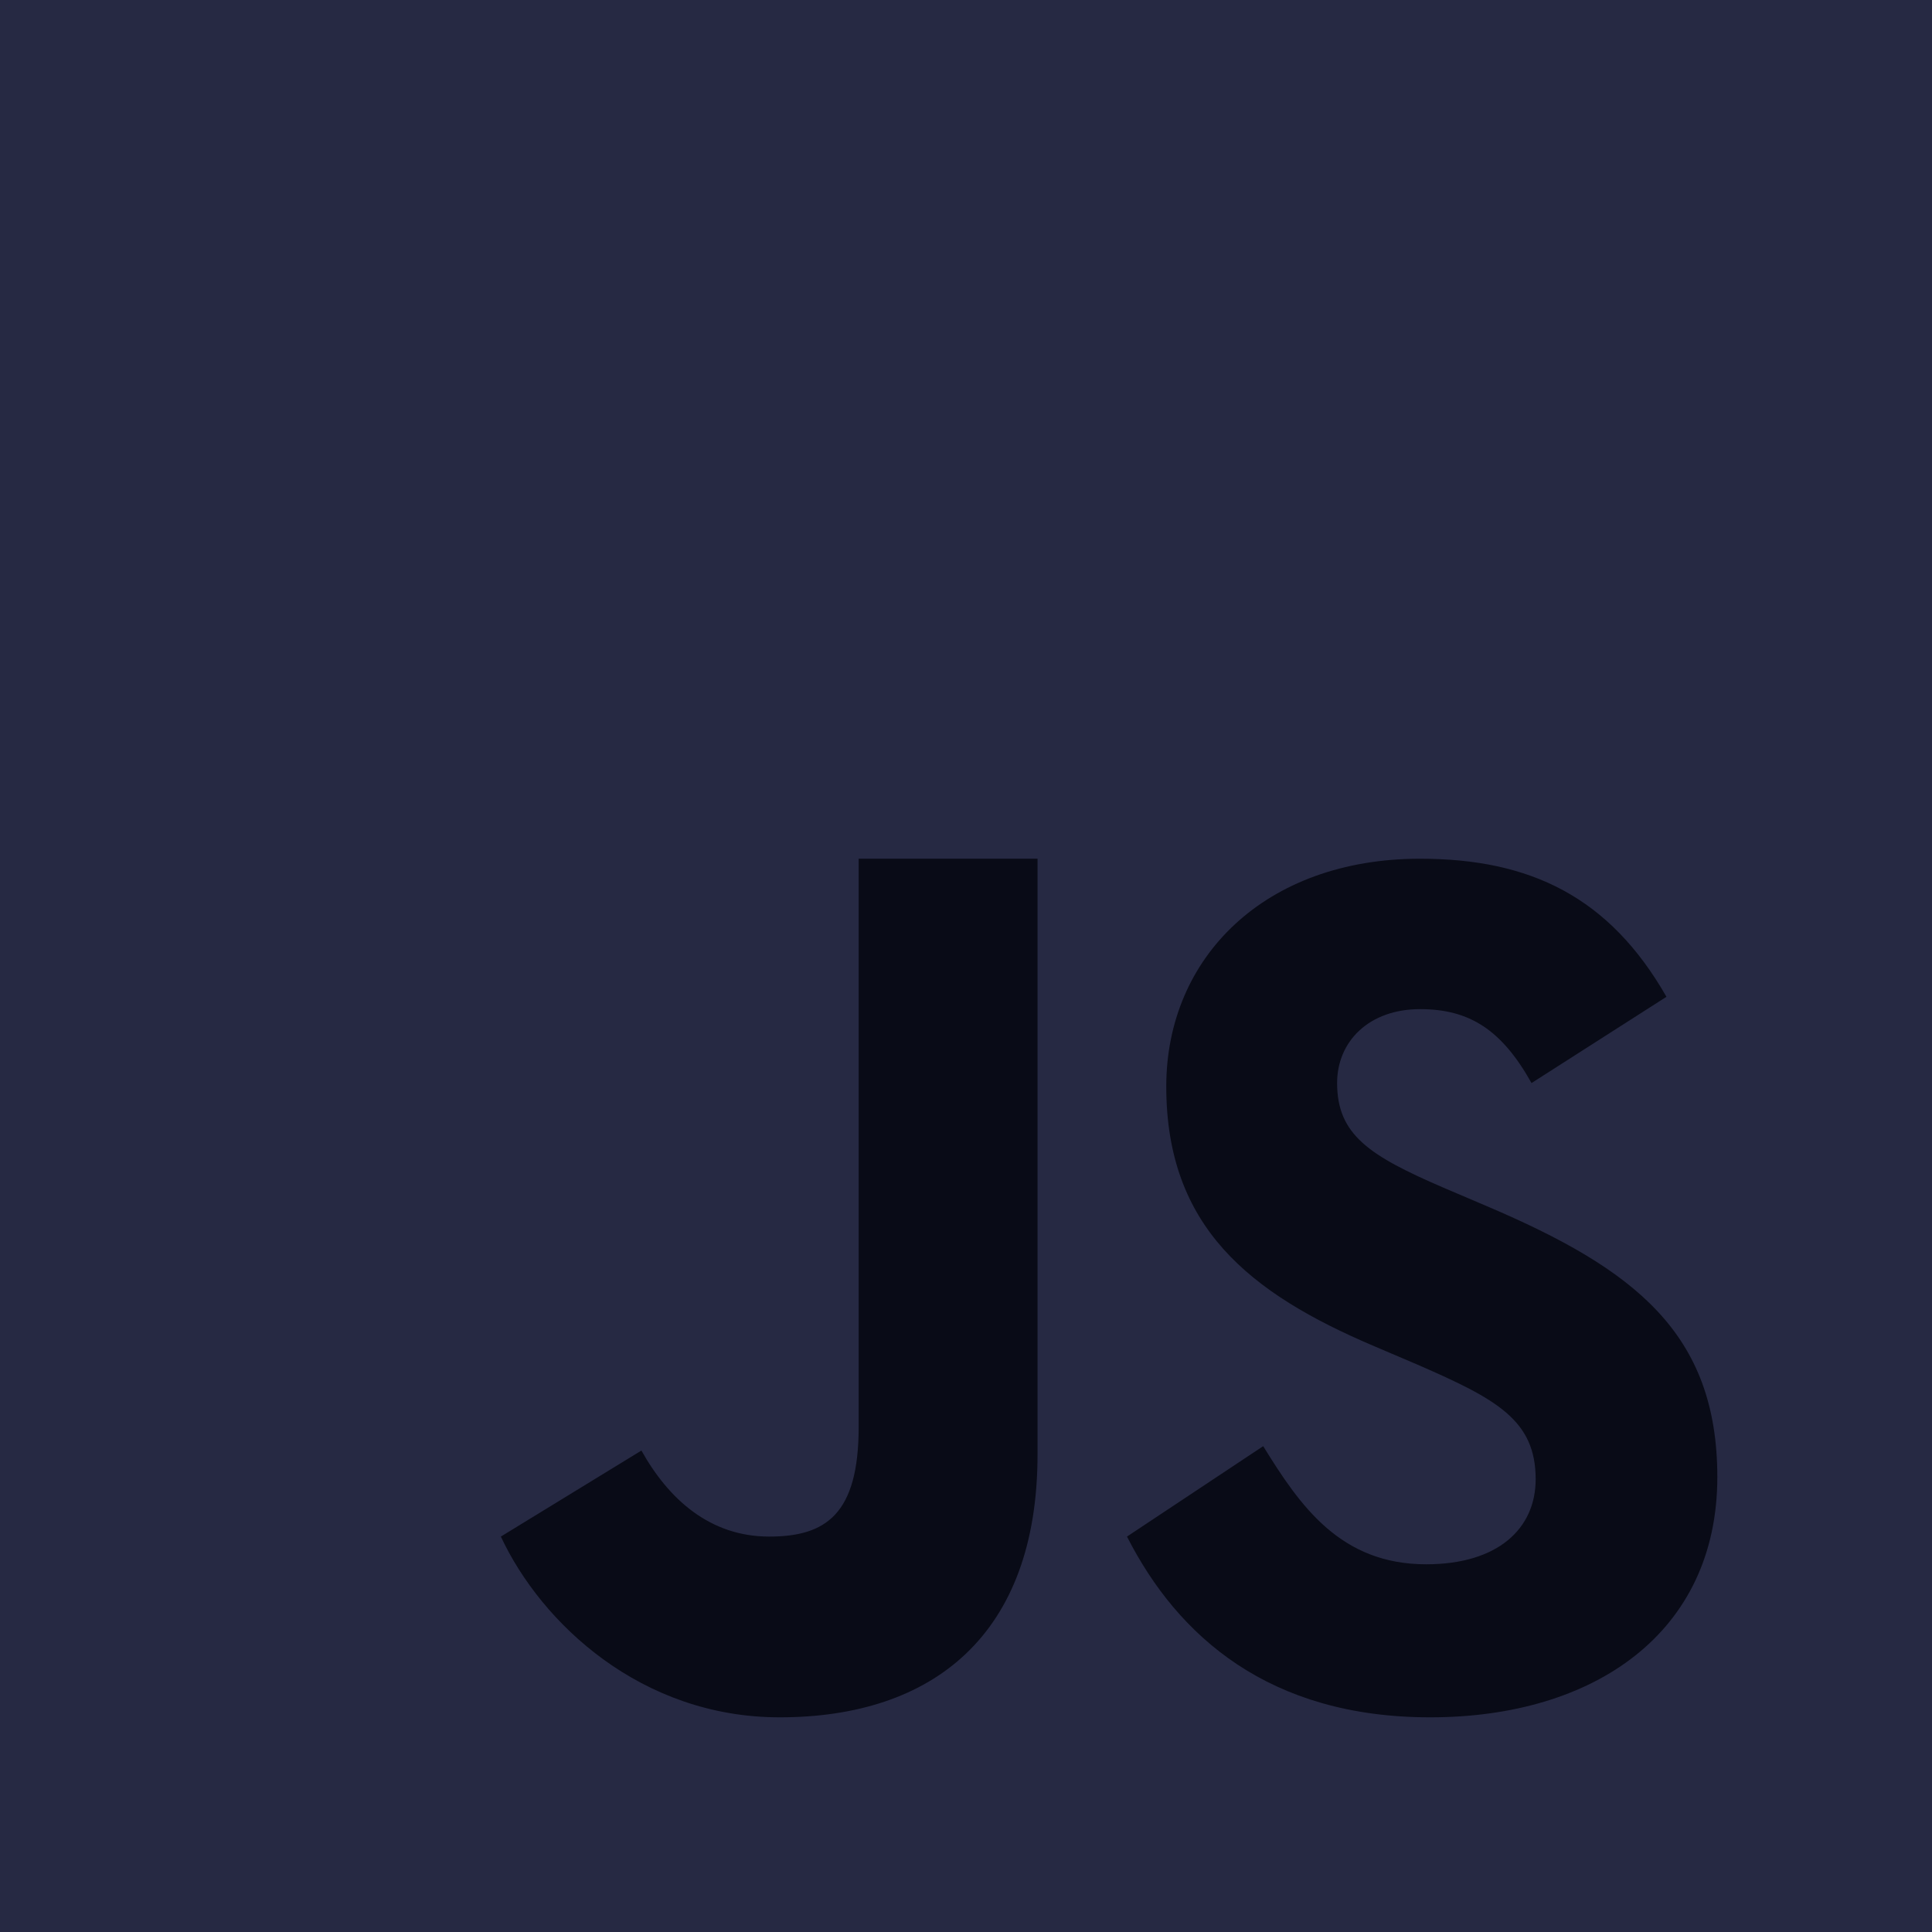
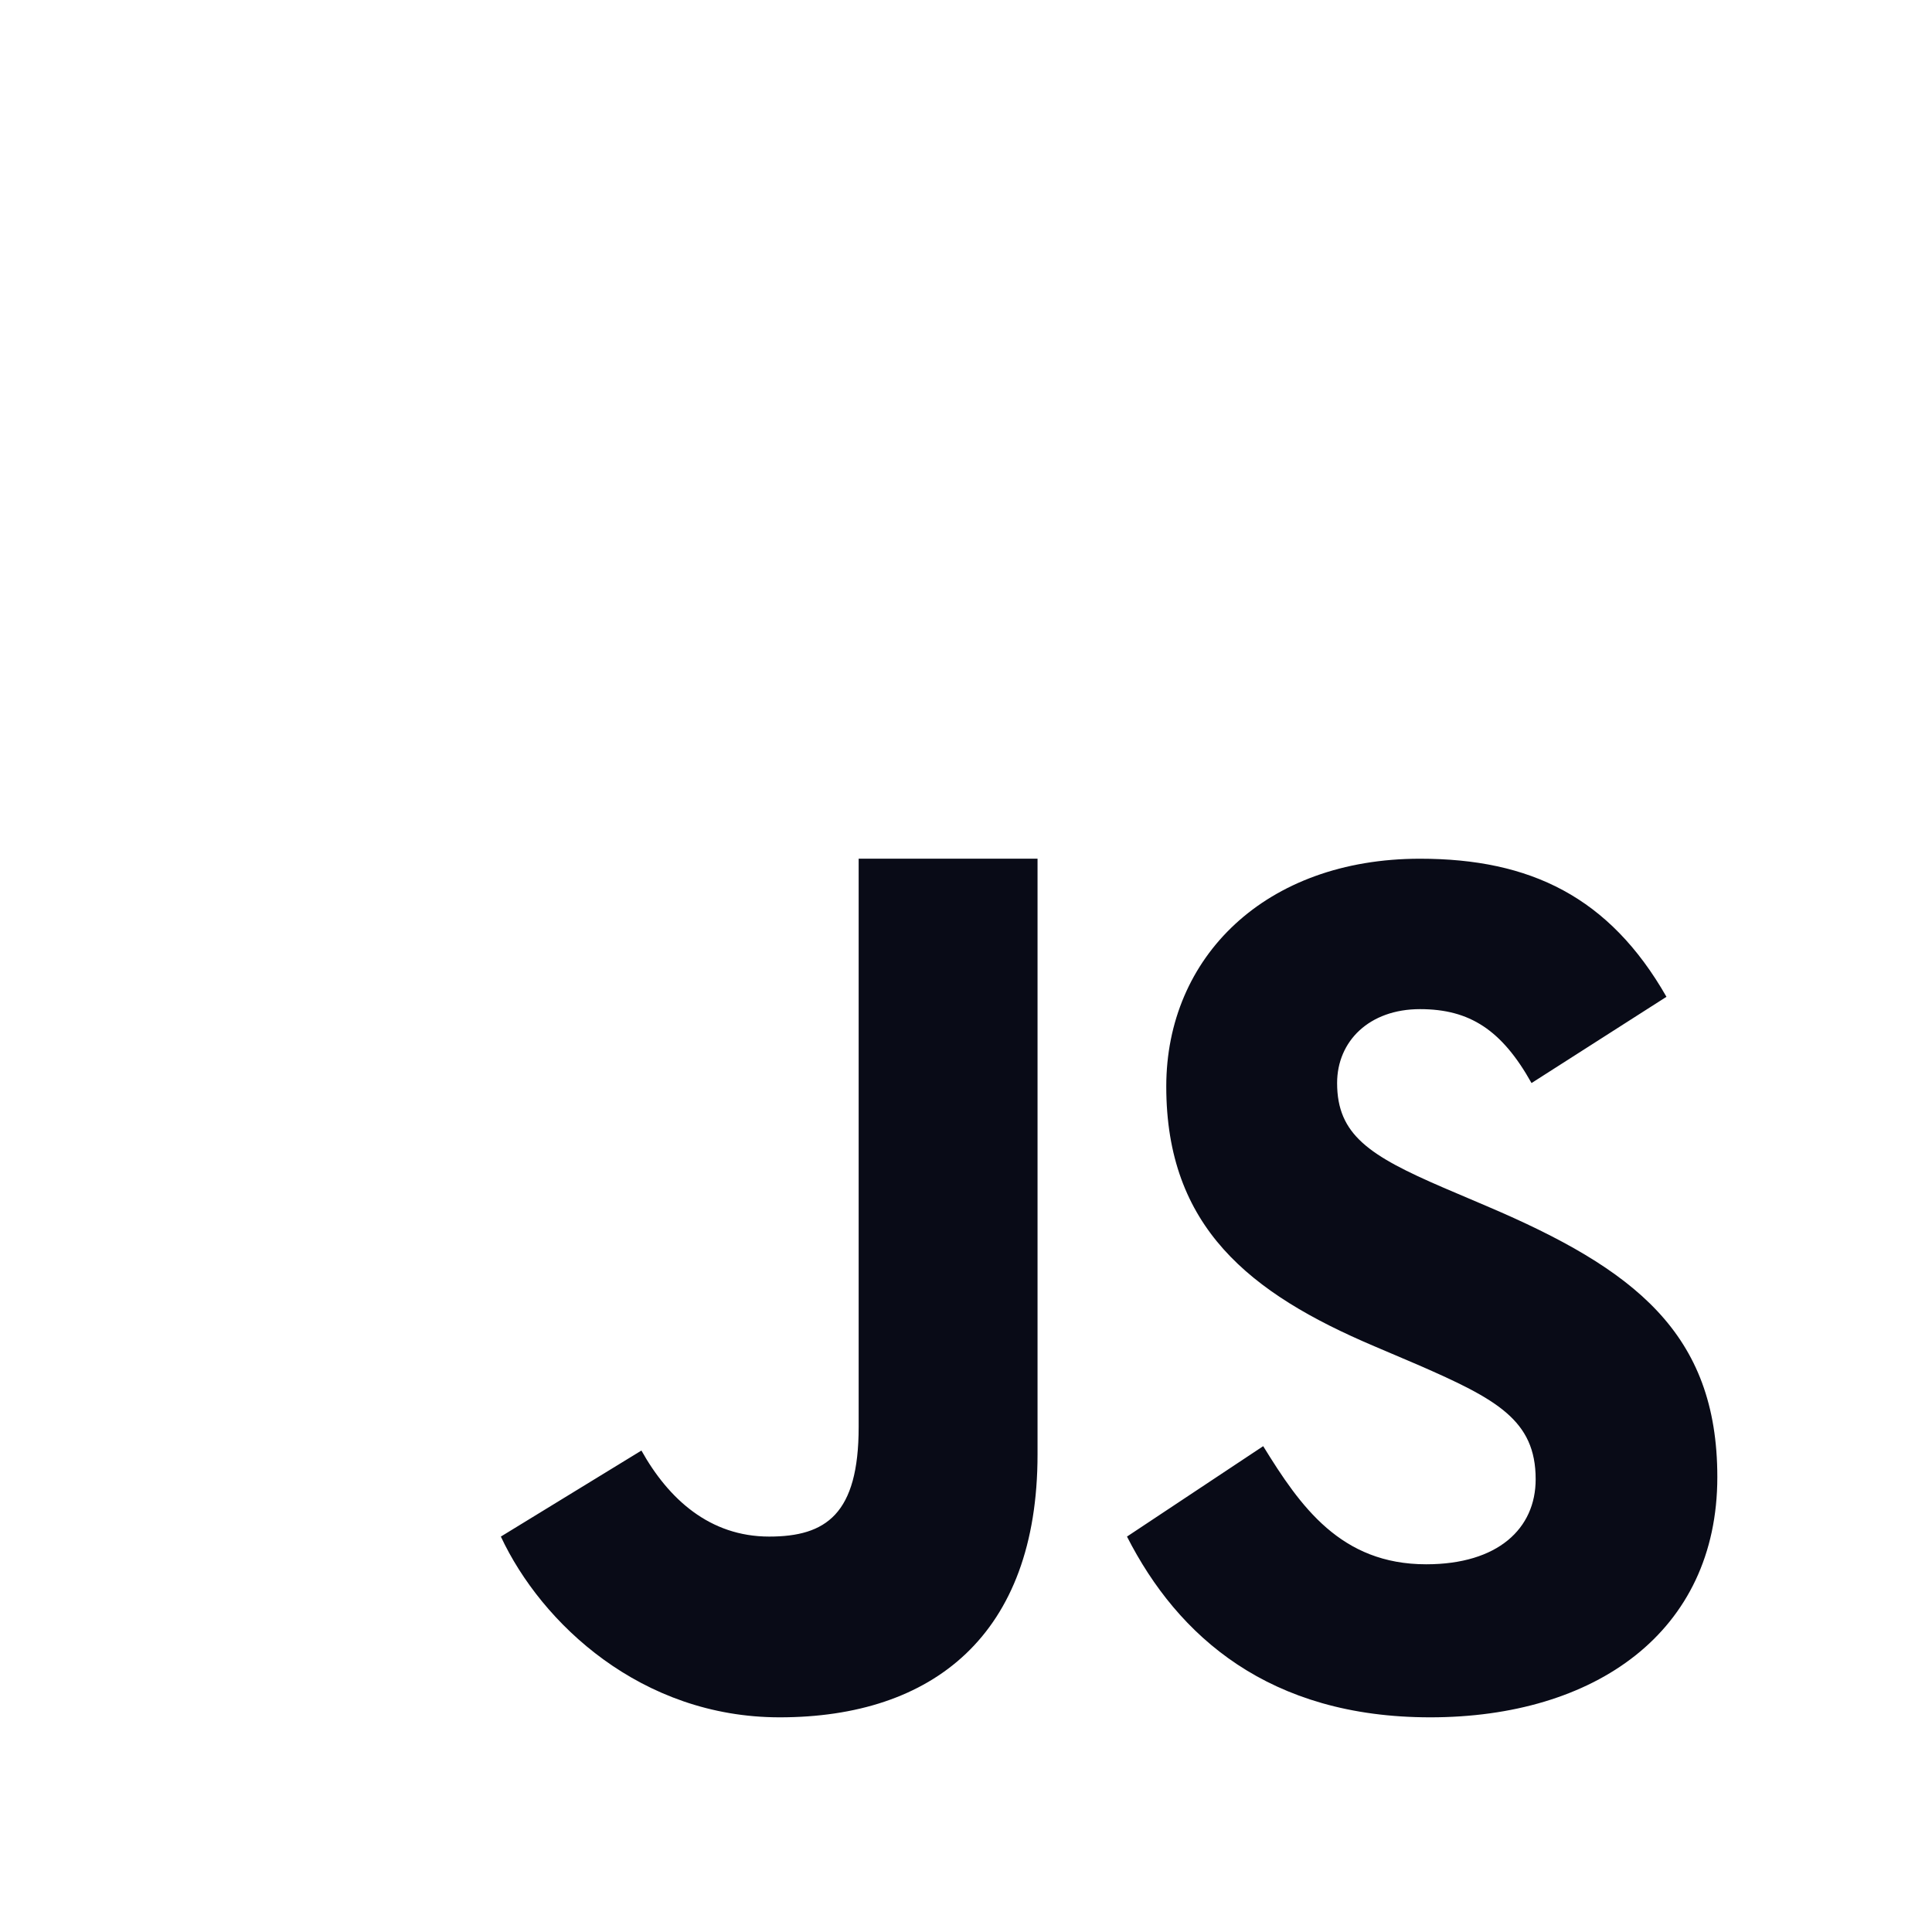
<svg xmlns="http://www.w3.org/2000/svg" width="70" height="70" viewBox="0 0 70 70" fill="none">
-   <path d="M0 70V0H70V70H0Z" fill="#262943" />
  <path d="M45.768 52.397C47.114 54.582 48.576 56.677 51.673 56.677C54.275 56.677 55.64 55.383 55.64 53.595C55.64 51.454 54.228 50.694 51.366 49.447L49.797 48.778C45.268 46.857 42.256 44.45 42.256 39.365C42.256 34.679 45.844 31.113 51.45 31.113C55.442 31.113 58.31 32.495 60.379 36.116L55.49 39.241C54.415 37.32 53.252 36.563 51.45 36.563C49.61 36.563 48.446 37.724 48.446 39.241C48.446 41.115 49.612 41.873 52.305 43.034L53.874 43.703C59.212 45.976 62.222 48.298 62.222 53.517C62.222 59.14 57.781 62.222 51.819 62.222C45.988 62.222 42.676 59.296 40.833 55.673L45.768 52.397ZM23.24 52.556C24.224 54.318 25.719 55.673 27.869 55.673C29.927 55.673 31.111 54.861 31.111 51.701V31.111H37.592V52.696C37.592 59.243 33.794 62.222 28.248 62.222C23.238 62.222 19.621 58.827 18.147 55.673L23.24 52.556Z" fill="#090B17" />
</svg>